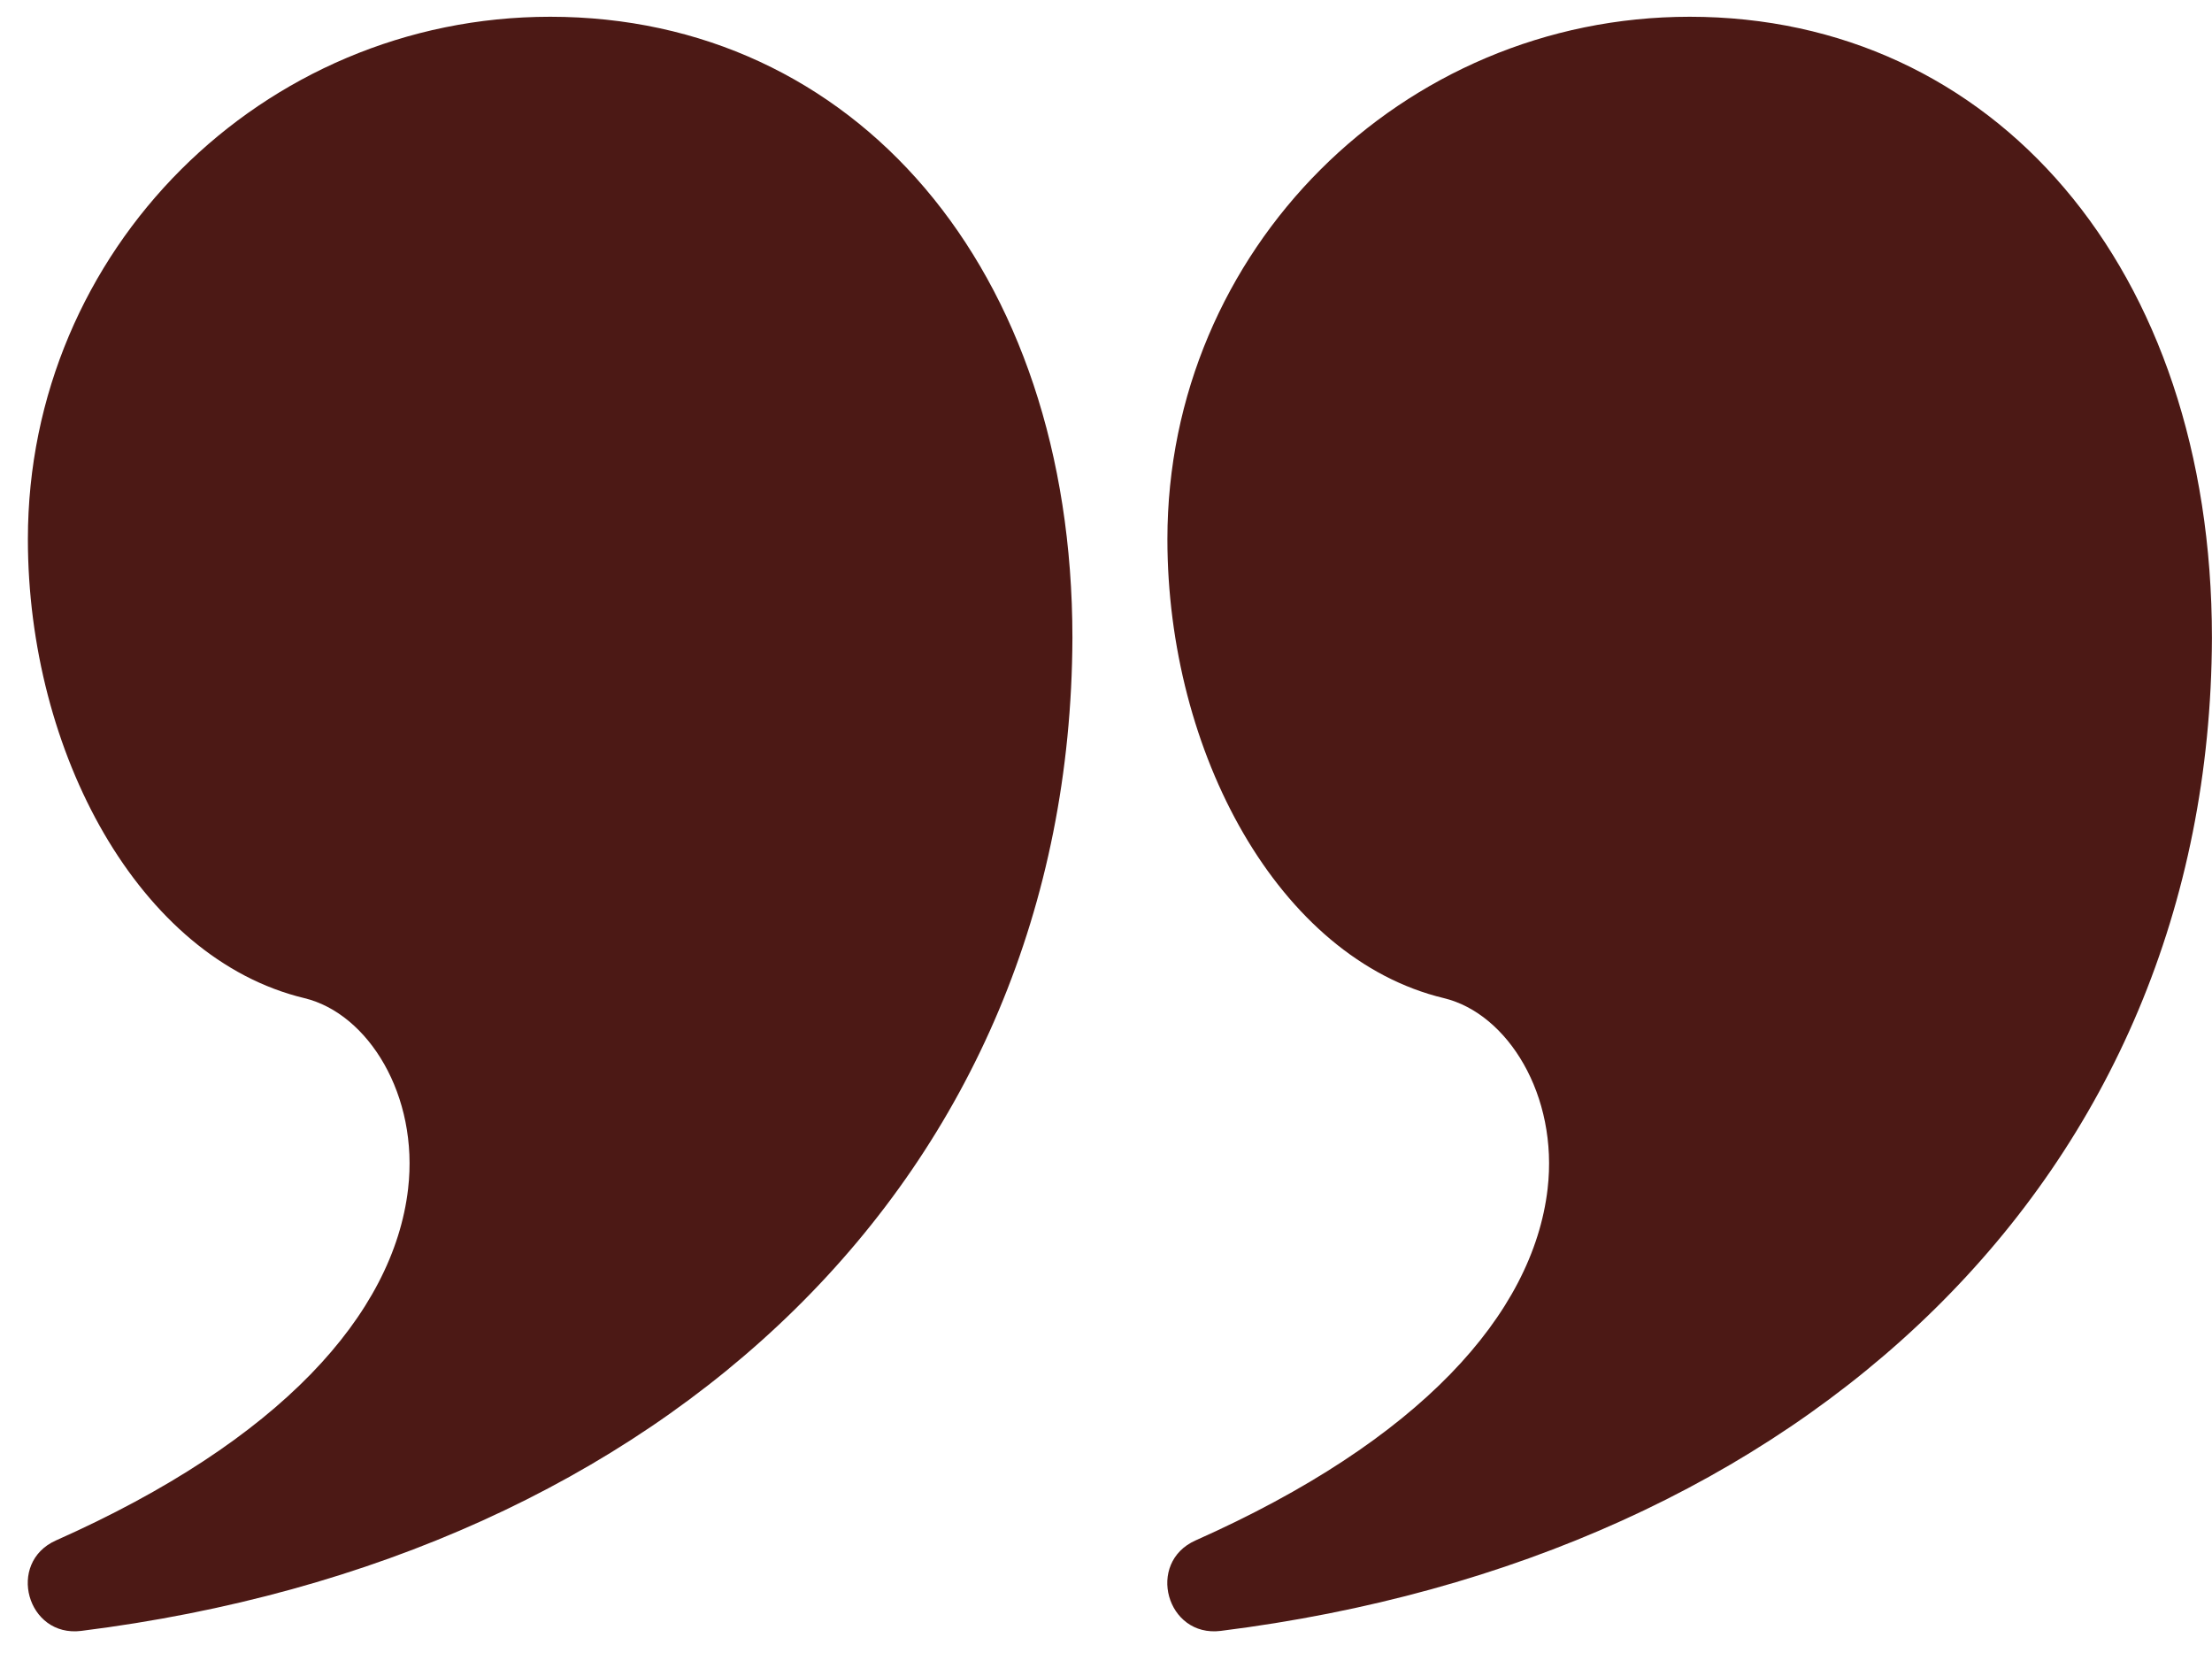
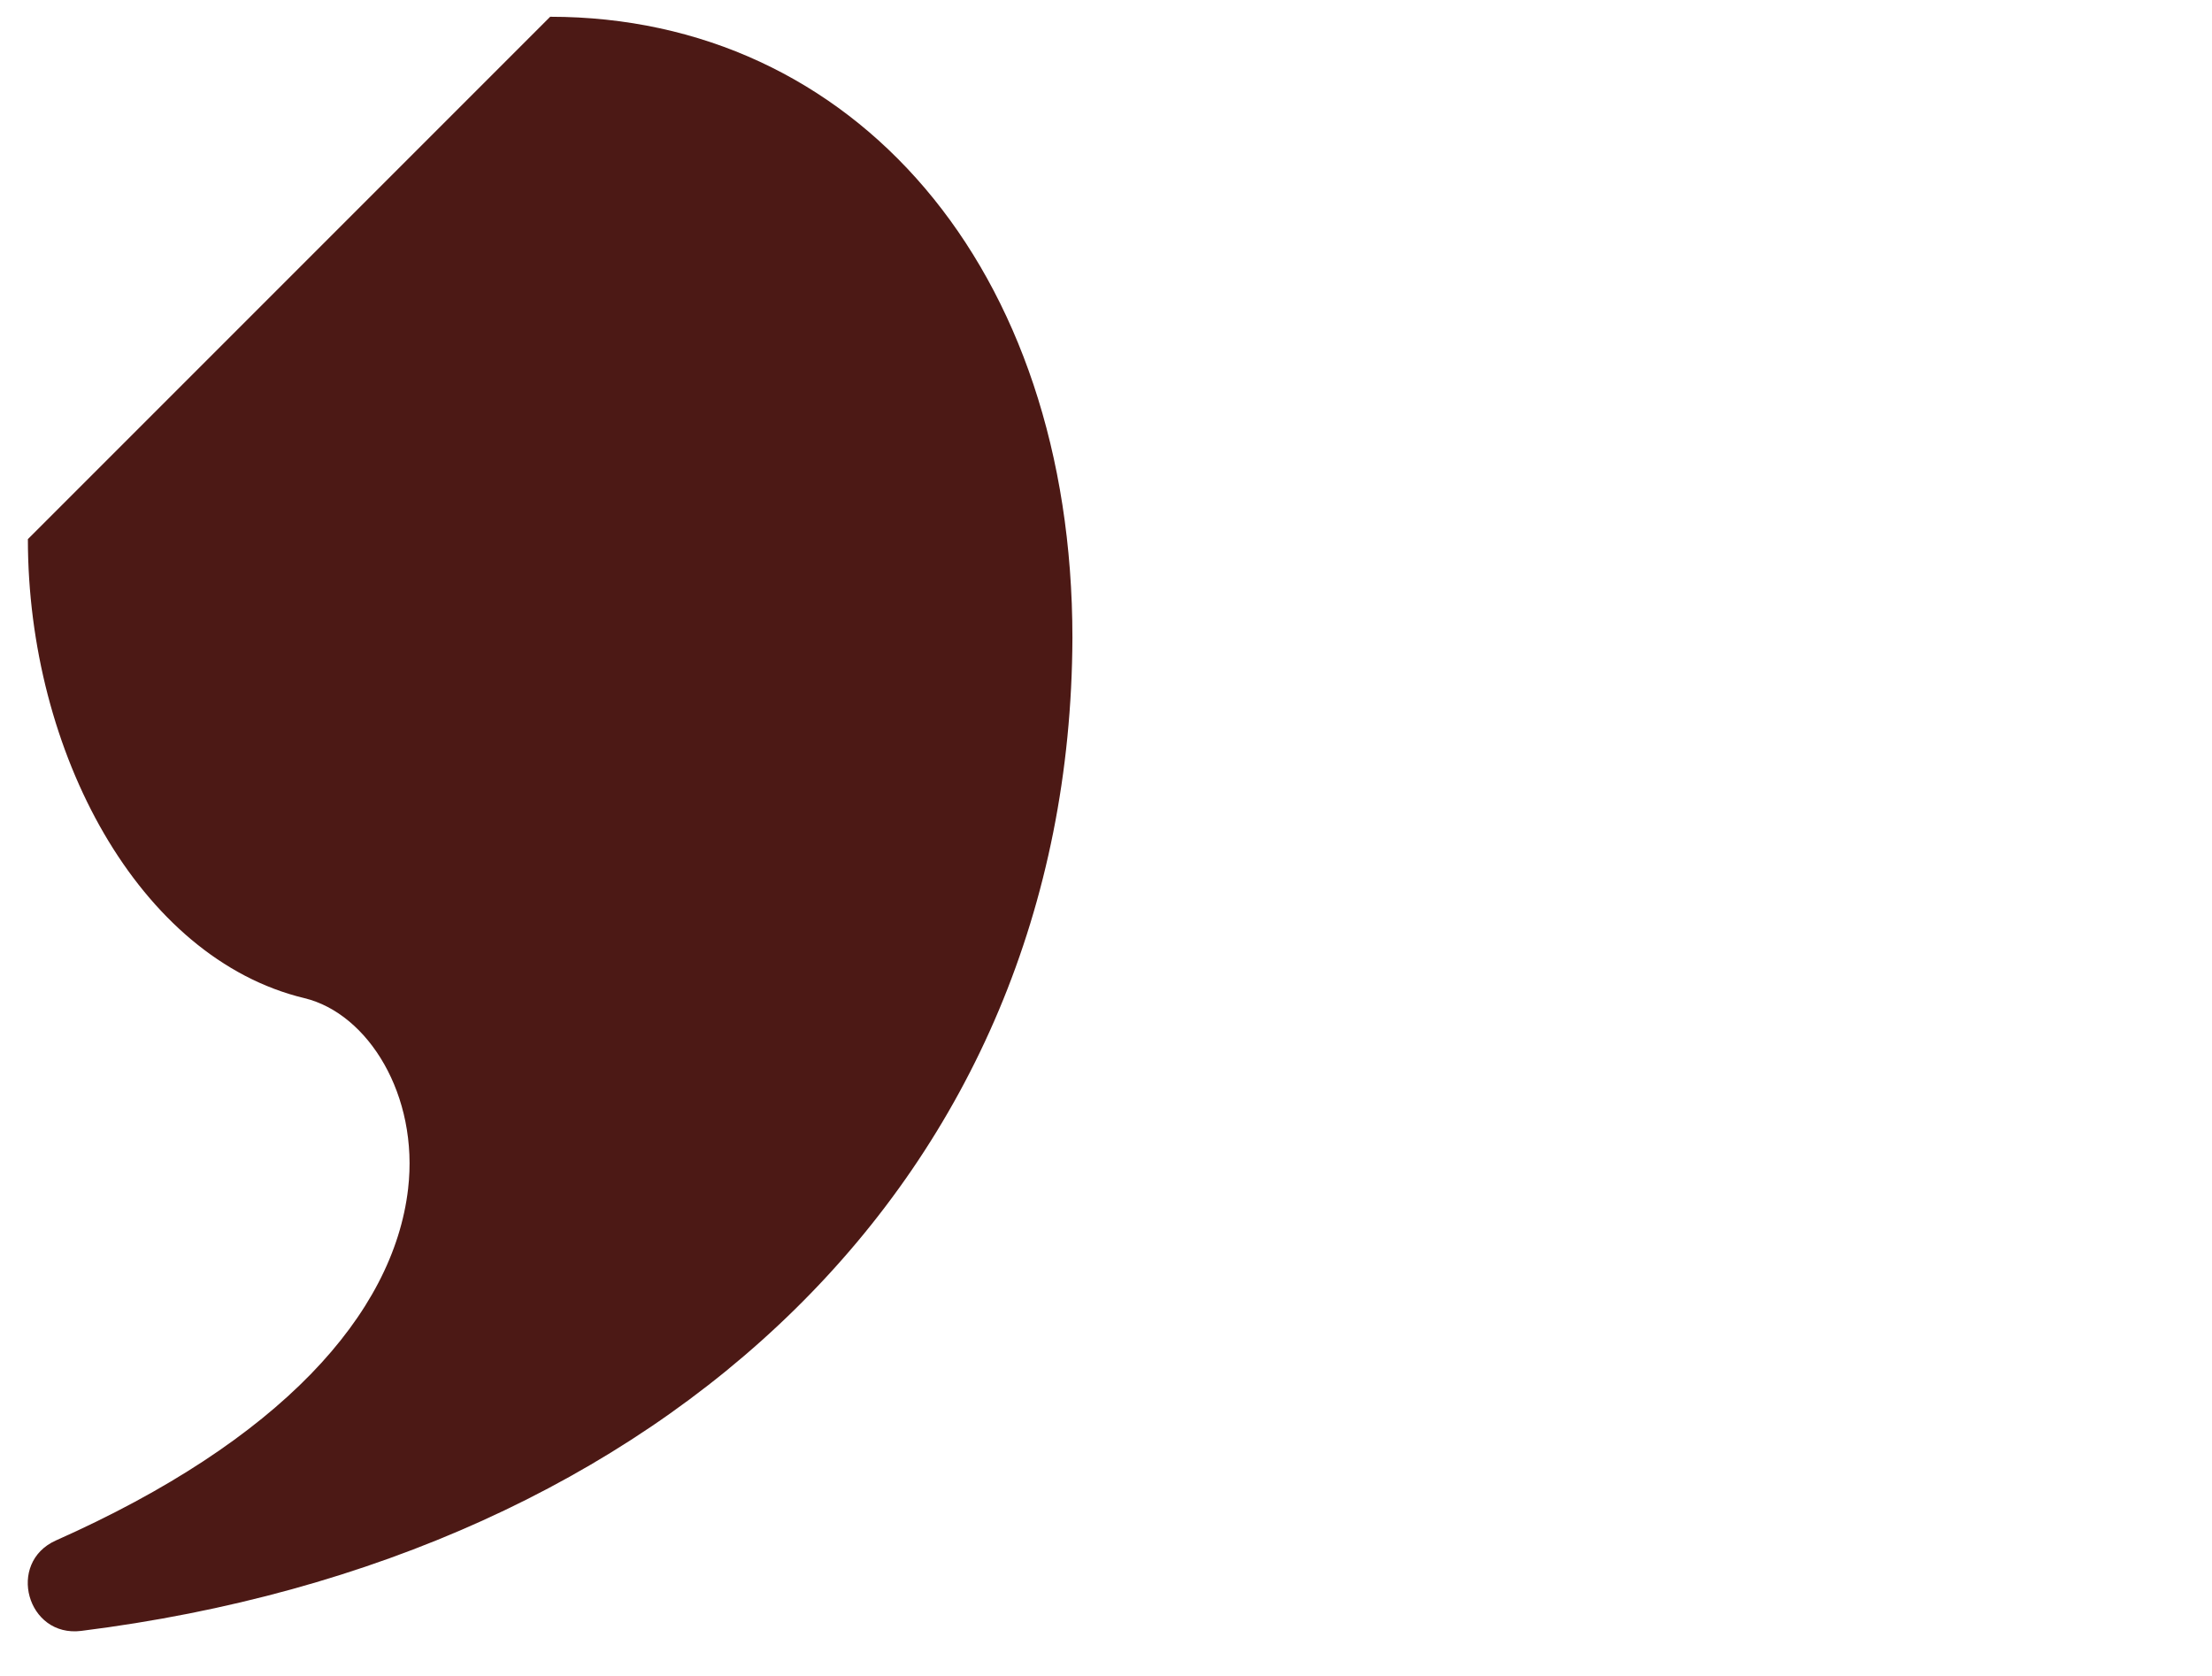
<svg xmlns="http://www.w3.org/2000/svg" width="33" height="25" viewBox="0 0 33 25" fill="none">
-   <path d="M8.208 0.25C12.733 0.25 15.999 3.986 15.999 9.517C15.97 17.554 9.928 23.237 1.212 24.328C0.404 24.429 0.092 23.309 0.836 22.978C4.181 21.491 5.87 19.604 6.088 17.736C6.251 16.34 5.493 15.118 4.54 14.889C2.071 14.295 0.416 11.22 0.416 8.042C0.416 3.738 3.904 0.25 8.208 0.25Z" fill="#4c1915" />
-   <path d="M25.208 0.25C29.733 0.25 32.999 3.986 32.999 9.517C32.97 17.554 26.928 23.237 18.212 24.328C17.404 24.429 17.092 23.309 17.837 22.978C21.181 21.491 22.87 19.604 23.088 17.736C23.251 16.34 22.493 15.118 21.54 14.889C19.07 14.295 17.416 11.22 17.416 8.042C17.416 3.738 20.904 0.25 25.208 0.25Z" fill="#4c1915" />
+   <path d="M8.208 0.25C12.733 0.25 15.999 3.986 15.999 9.517C15.97 17.554 9.928 23.237 1.212 24.328C0.404 24.429 0.092 23.309 0.836 22.978C4.181 21.491 5.87 19.604 6.088 17.736C6.251 16.34 5.493 15.118 4.54 14.889C2.071 14.295 0.416 11.22 0.416 8.042Z" fill="#4c1915" />
</svg>